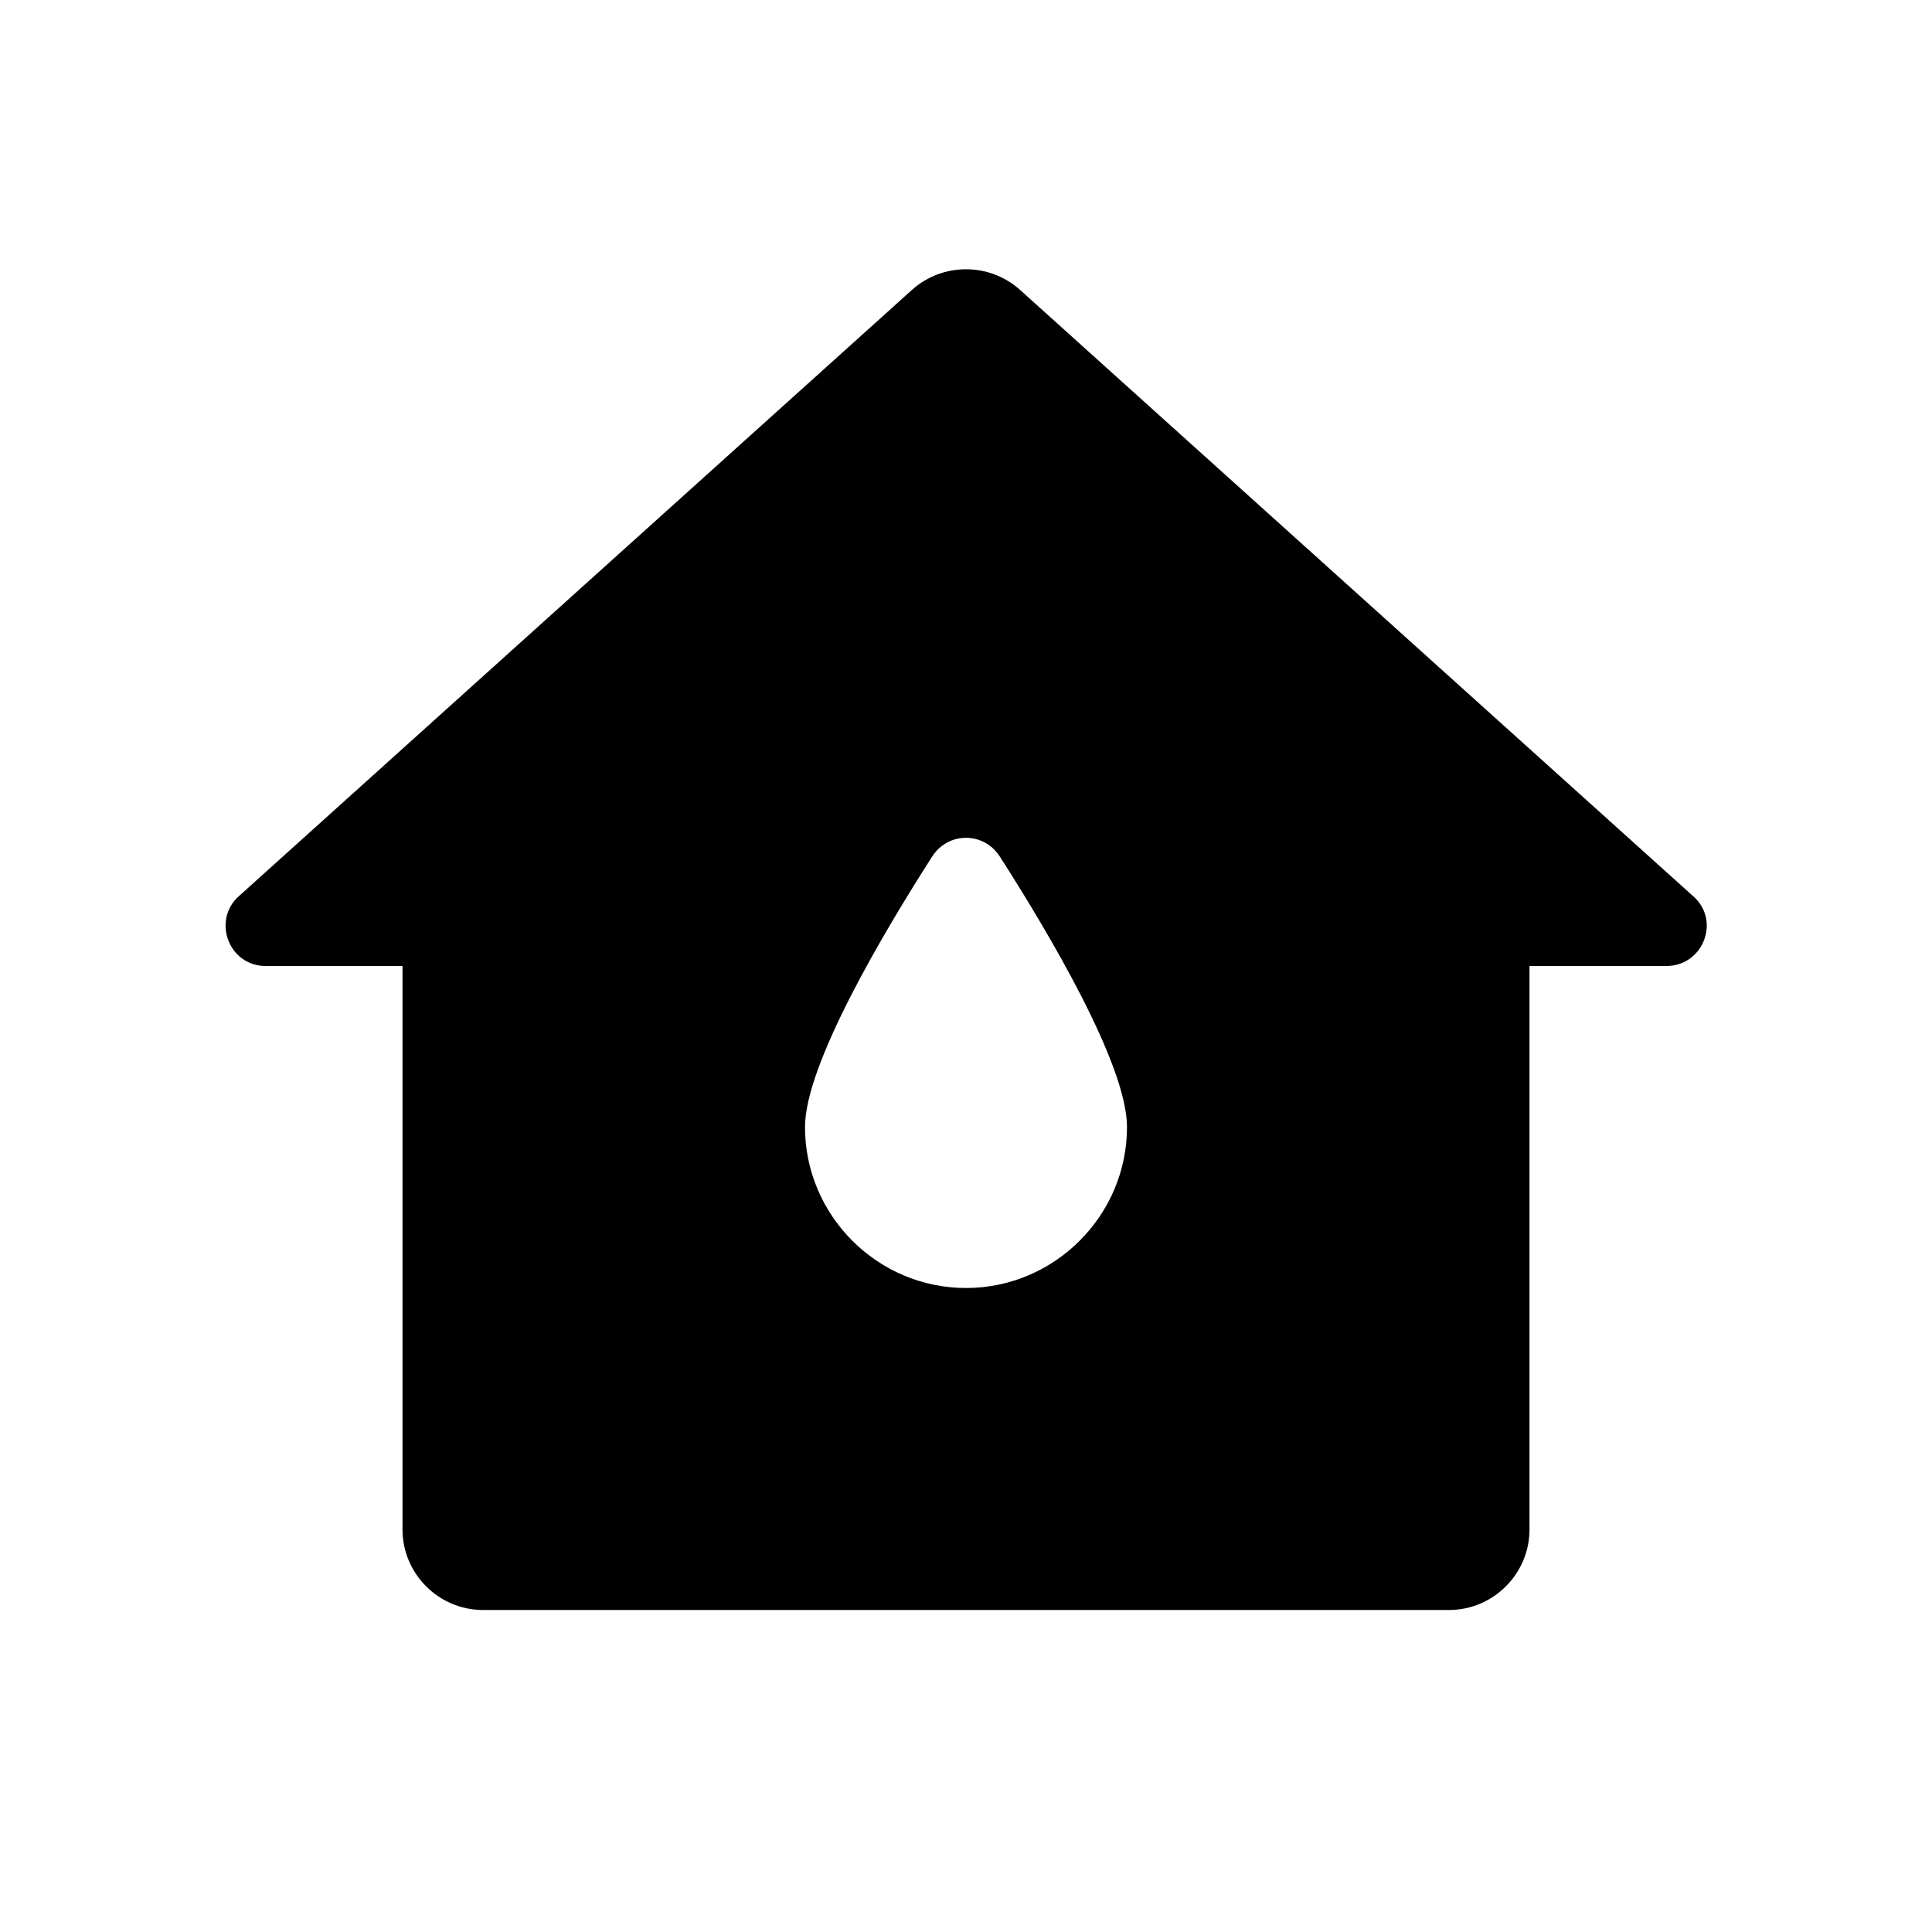
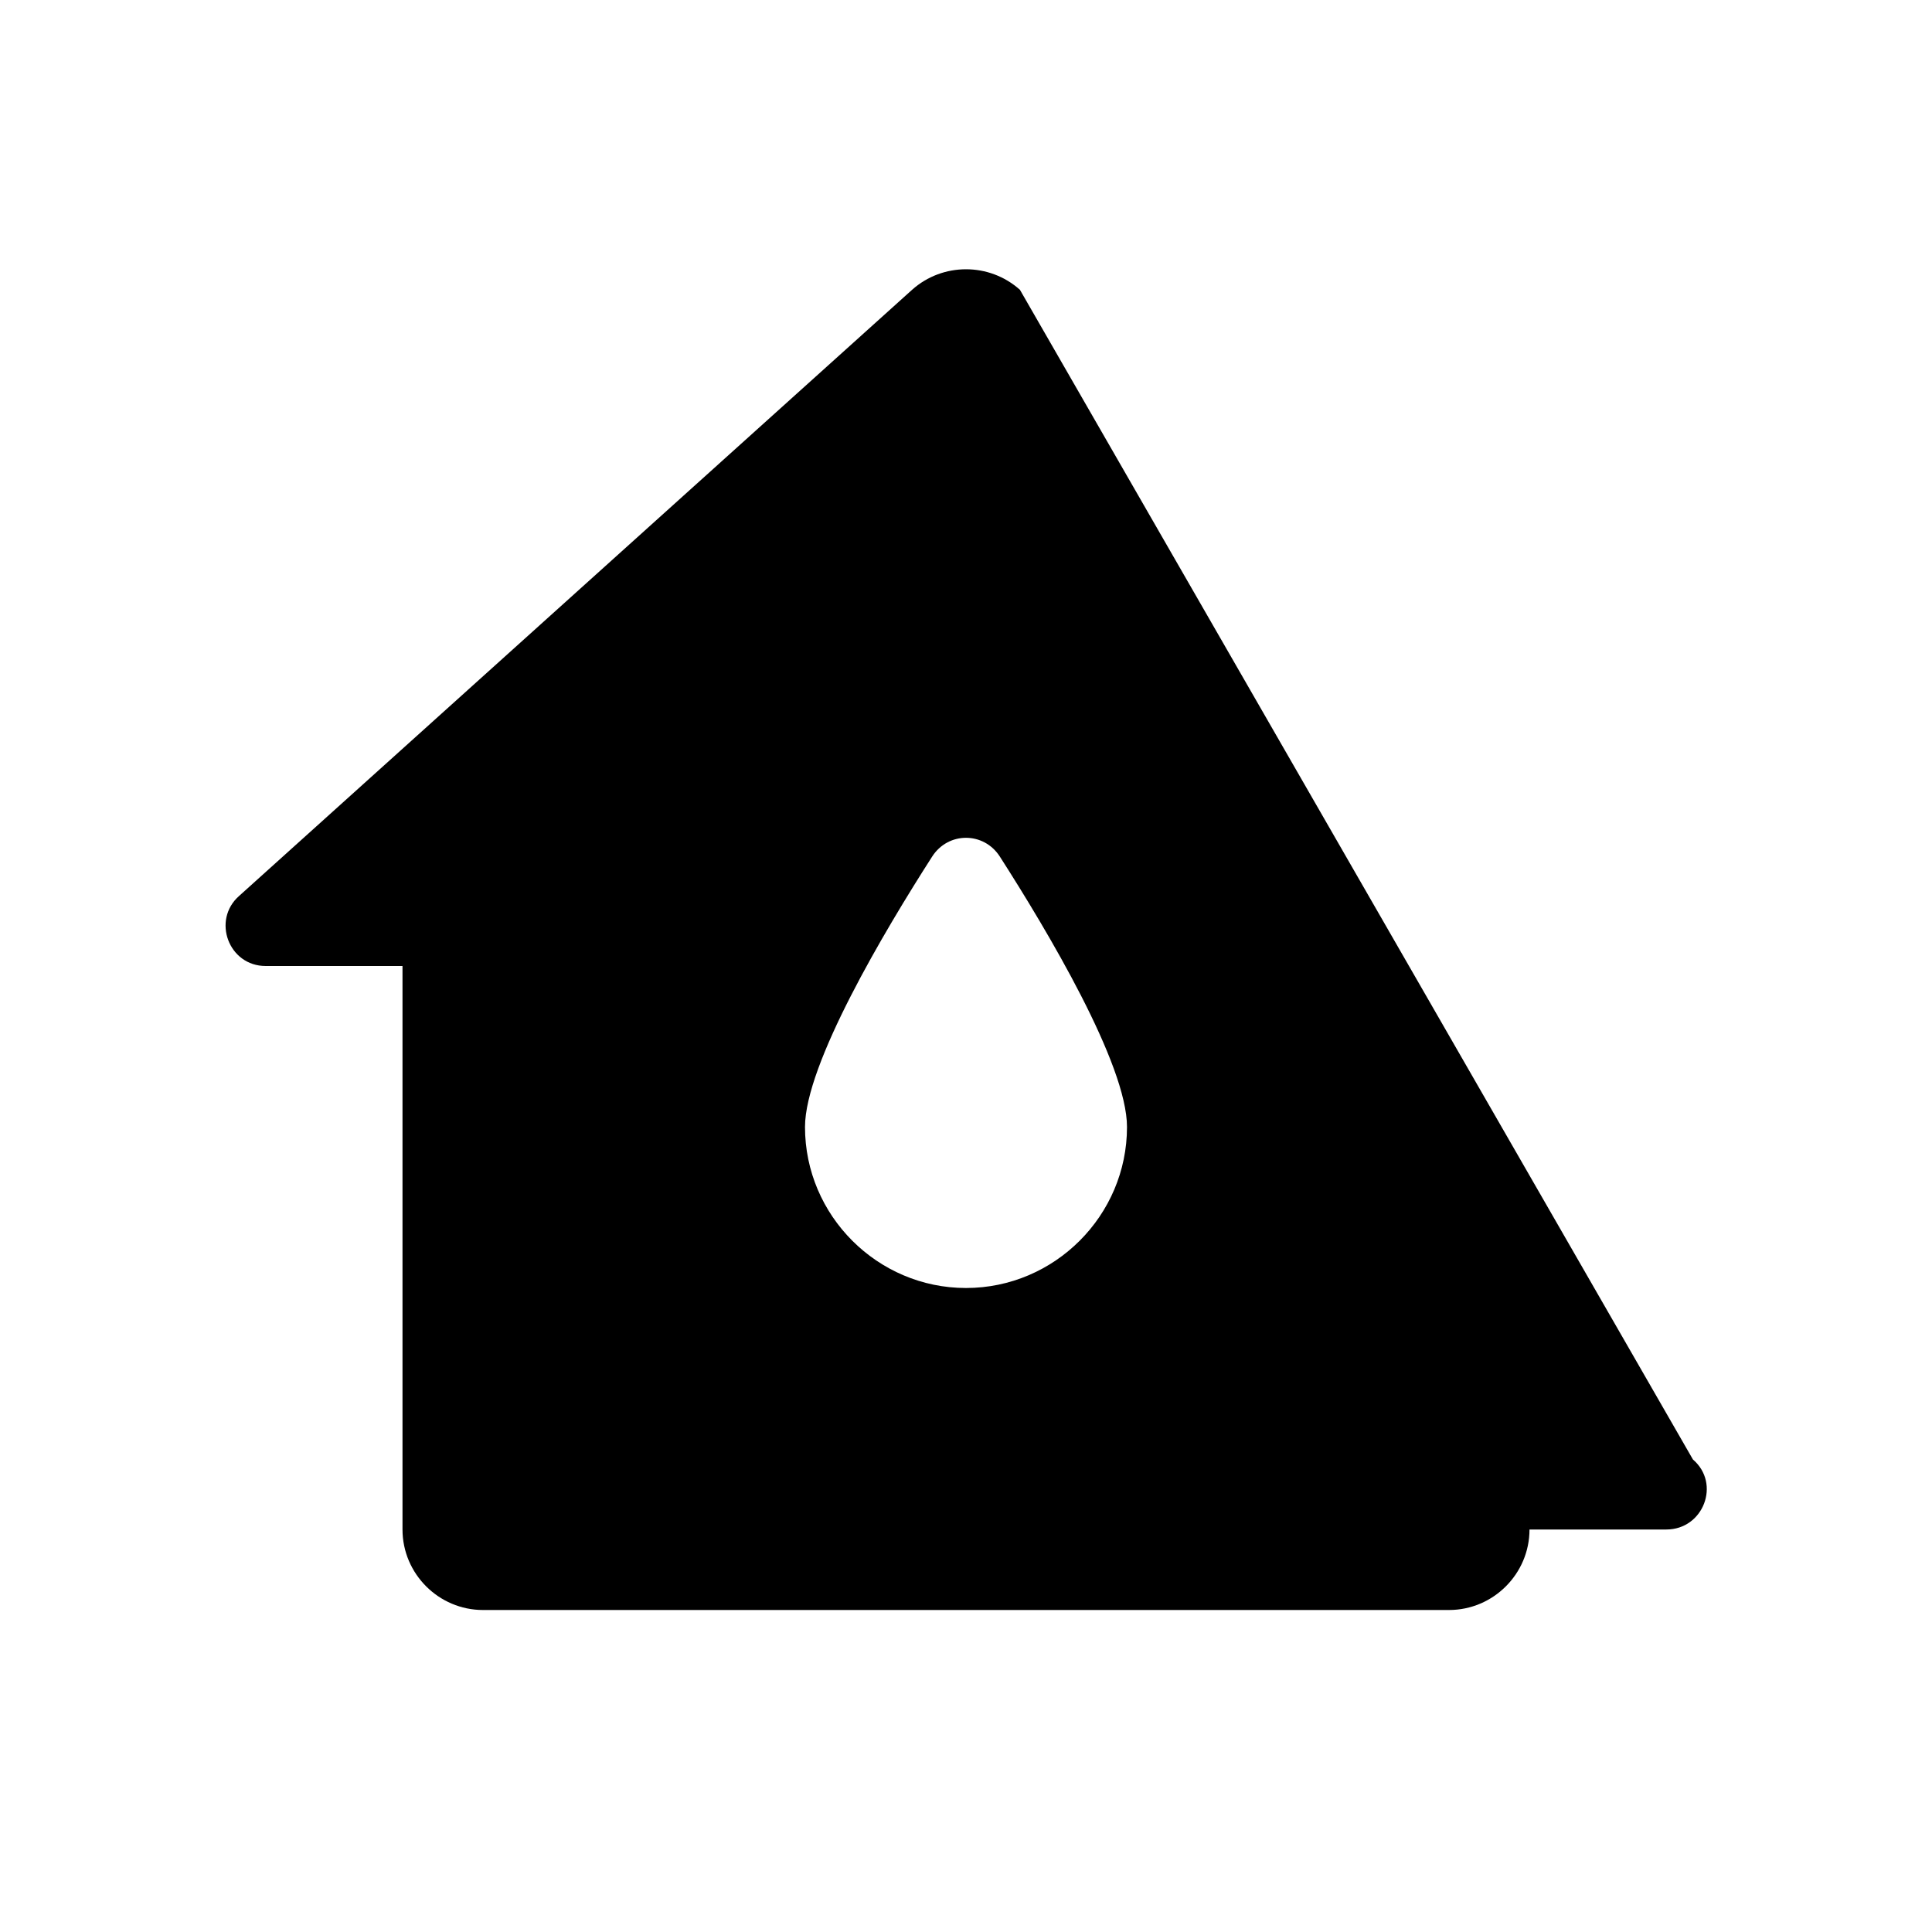
<svg xmlns="http://www.w3.org/2000/svg" width="24" height="24" viewBox="0 0 24 24">
-   <path d="M11.33 3.6l-8.36 7.53c-.34.3-.13.87.33.87H5v7c0 .55.45 1 1 1h12c.55 0 1-.45 1-1v-7h1.7c.46 0 .68-.57.33-.87L12.67 3.6c-.38-.34-.96-.34-1.34 0zM12 16c-1.1 0-2-.9-2-2c0-.78.99-2.44 1.58-3.36c.2-.31.64-.31.84 0c.59.92 1.58 2.58 1.58 3.36c0 1.1-.9 2-2 2z" />
+   <path d="M11.33 3.6l-8.36 7.53c-.34.3-.13.87.33.87H5v7c0 .55.45 1 1 1h12c.55 0 1-.45 1-1h1.7c.46 0 .68-.57.33-.87L12.67 3.6c-.38-.34-.96-.34-1.34 0zM12 16c-1.1 0-2-.9-2-2c0-.78.99-2.44 1.58-3.36c.2-.31.64-.31.84 0c.59.92 1.58 2.58 1.58 3.36c0 1.1-.9 2-2 2z" />
</svg>